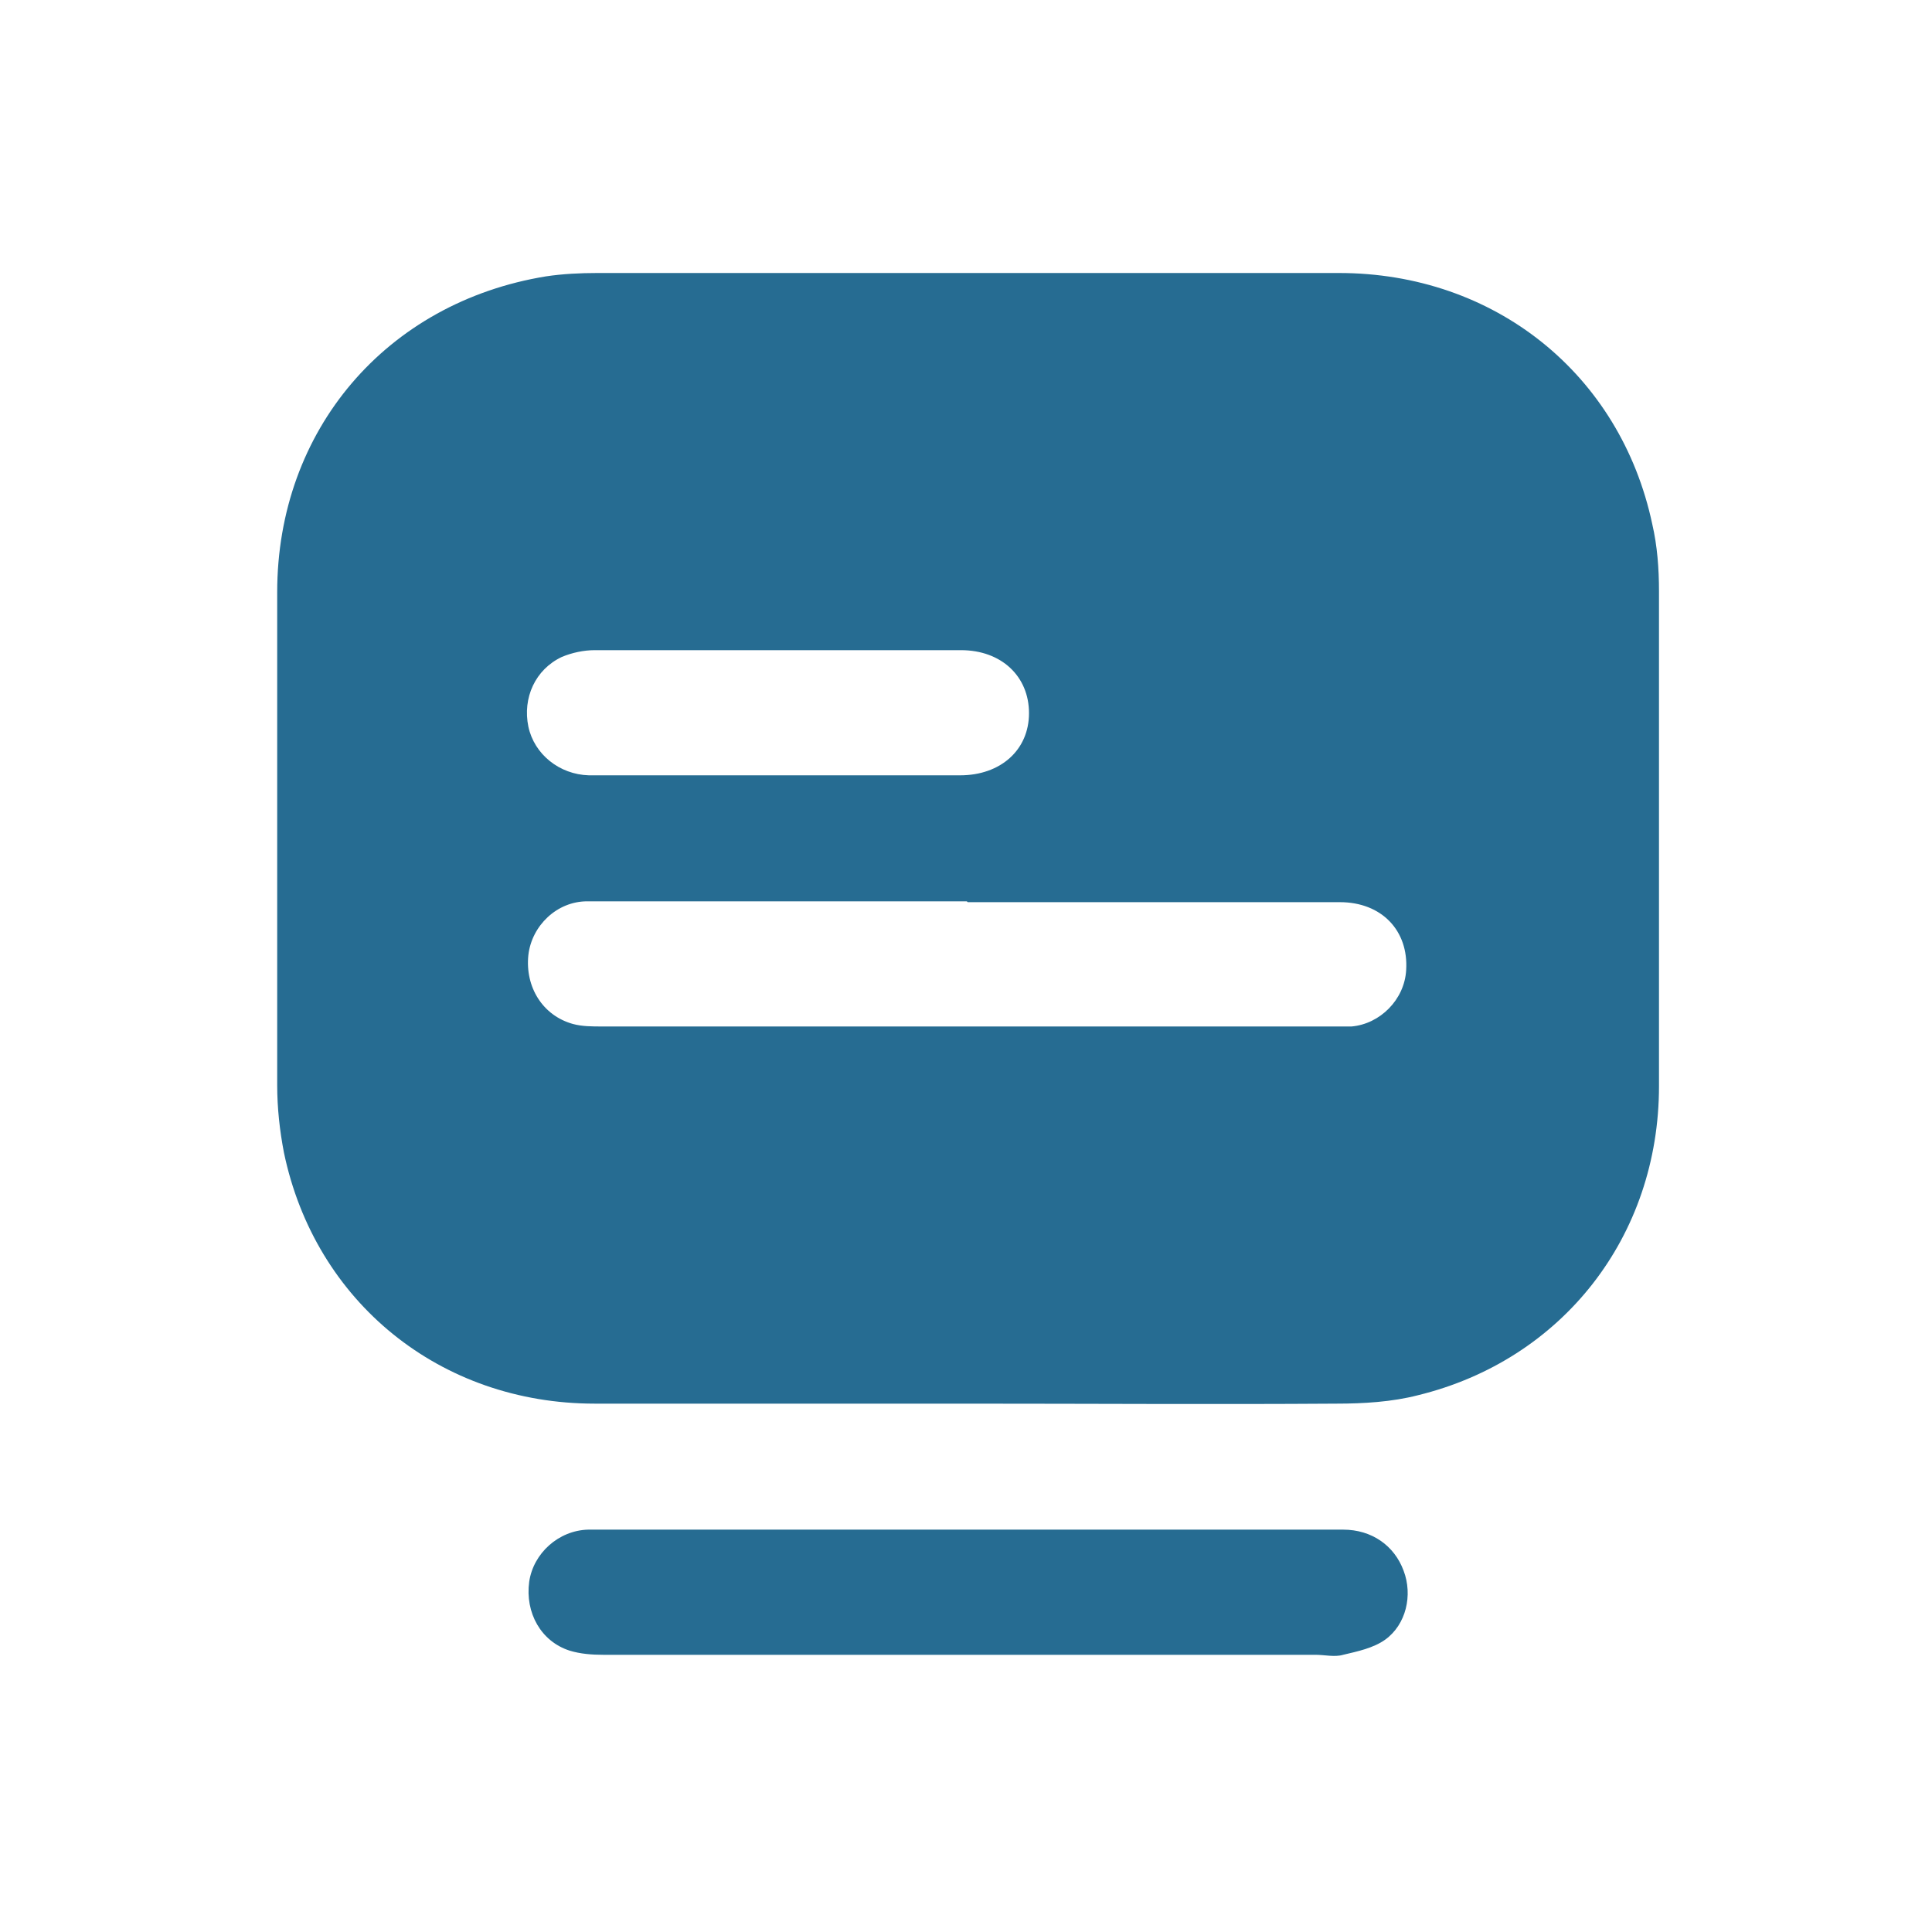
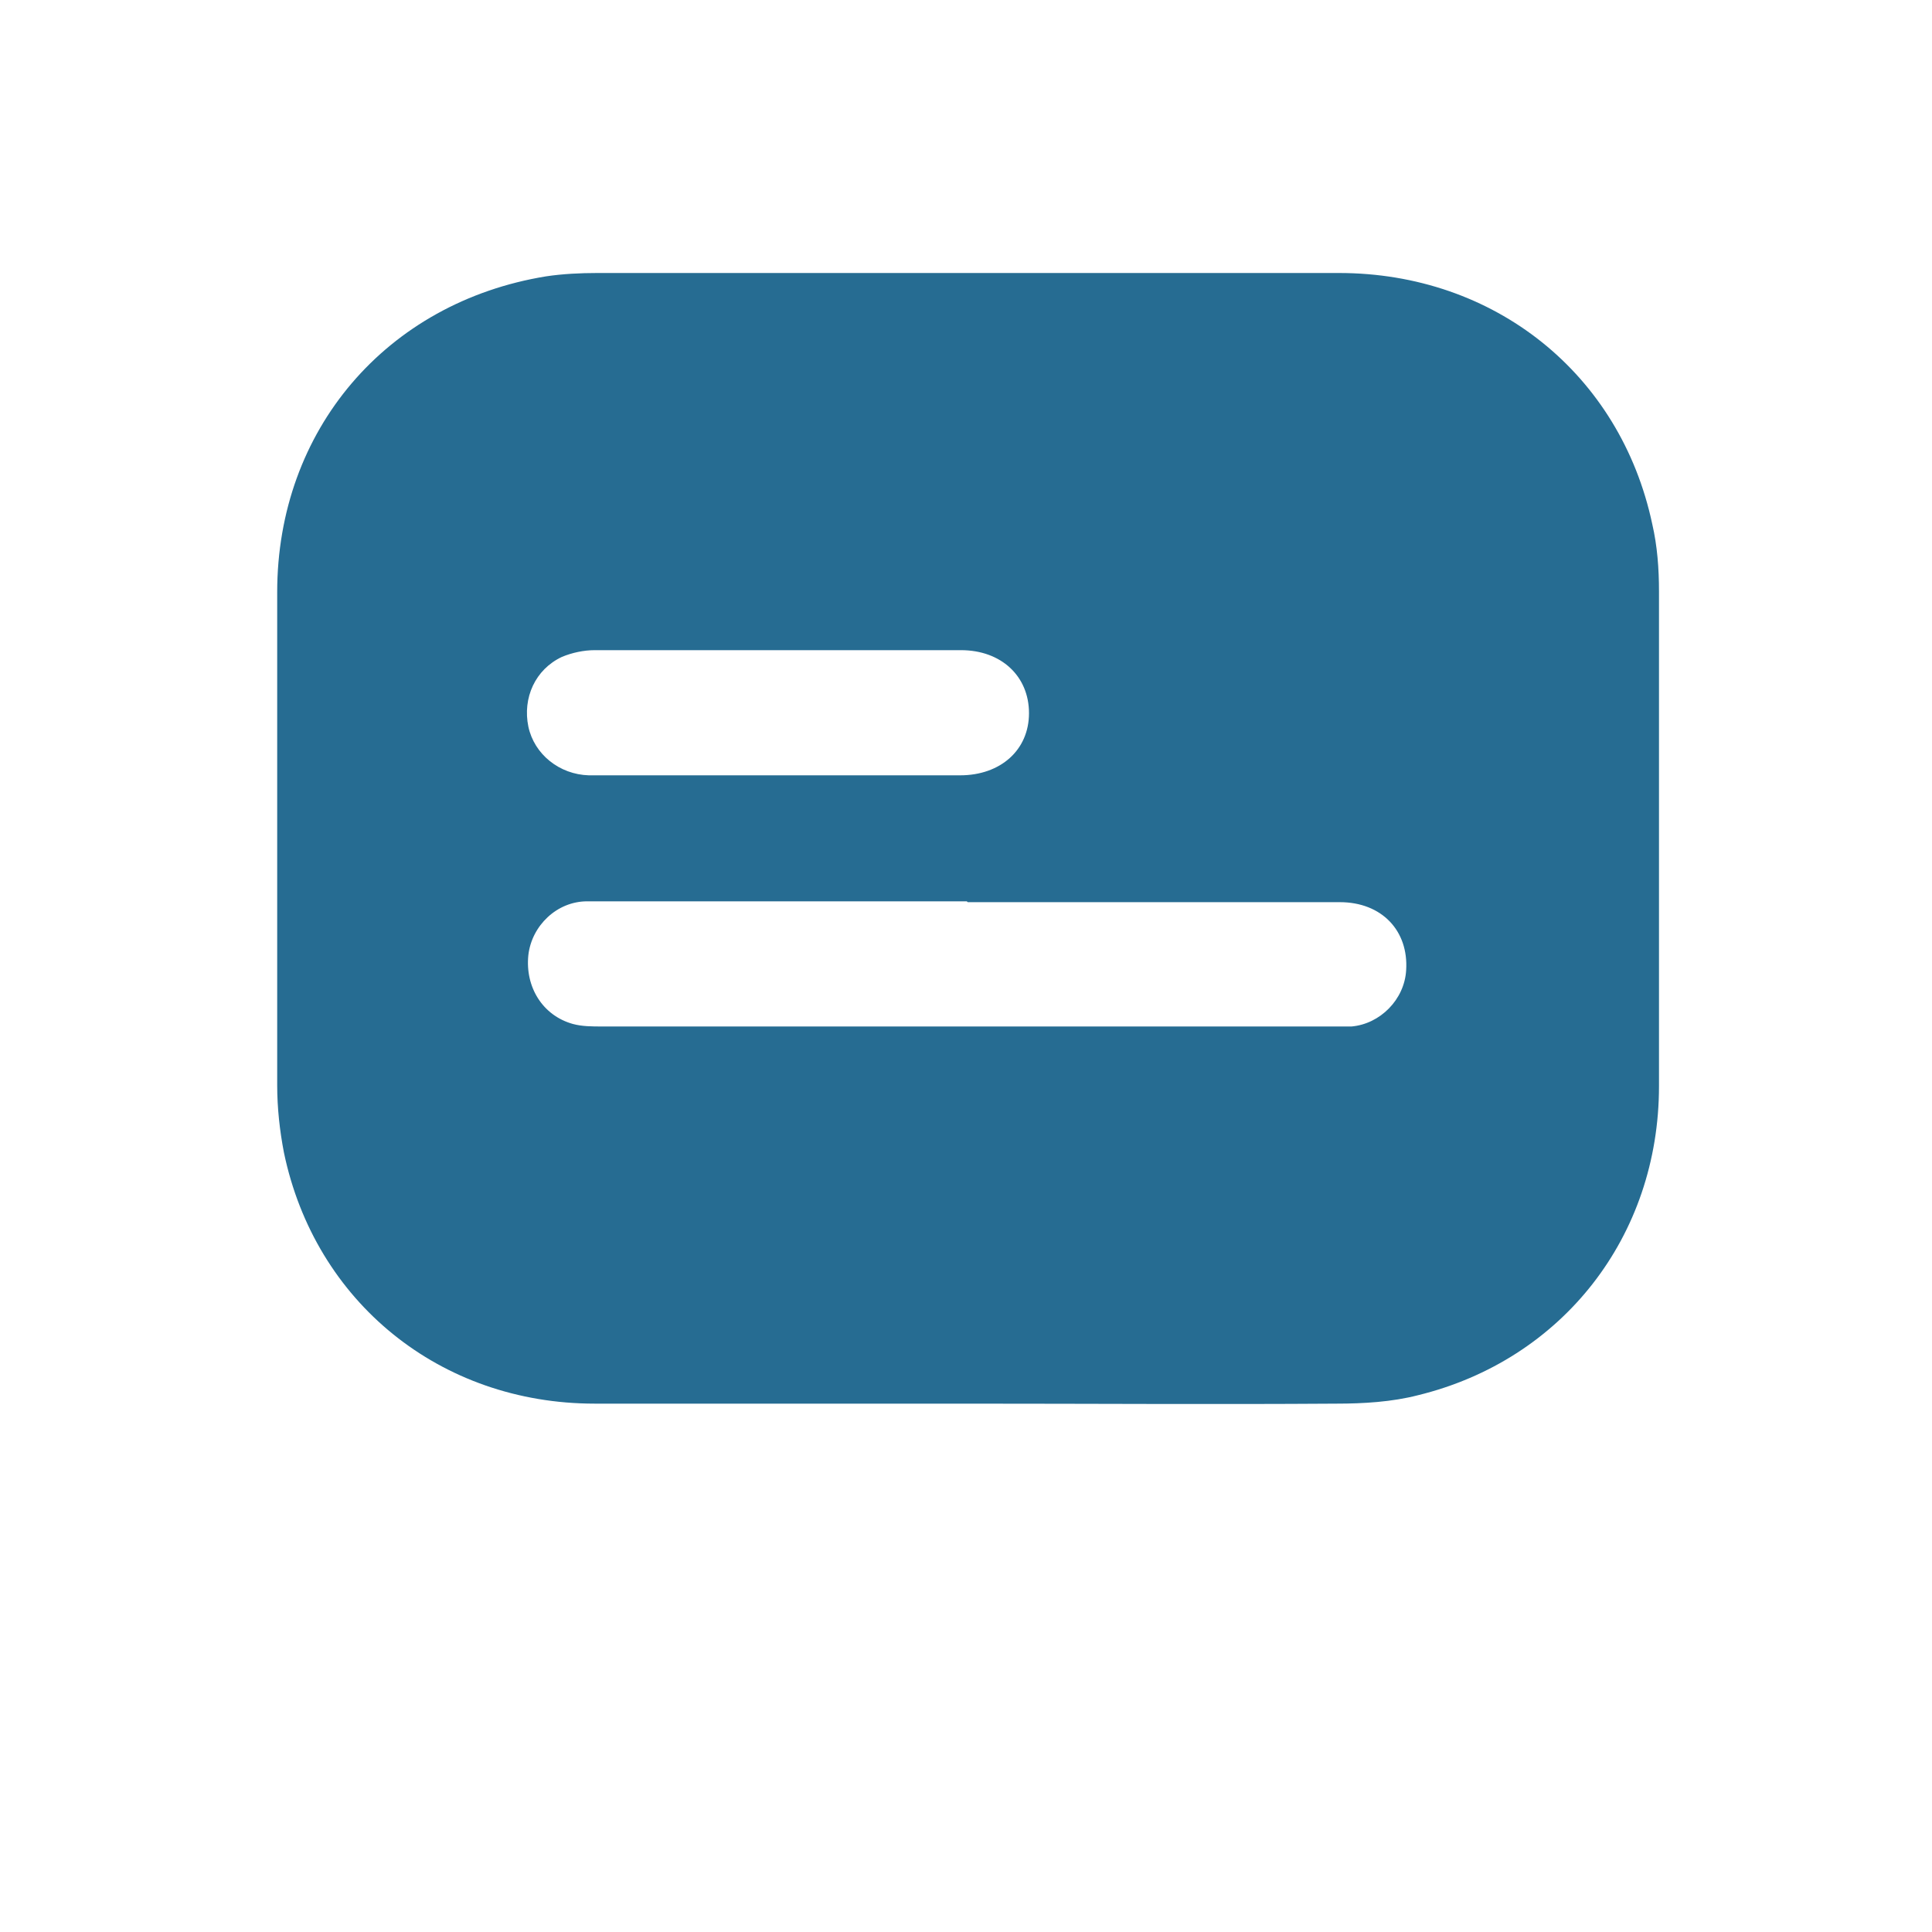
<svg xmlns="http://www.w3.org/2000/svg" id="Layer_1" data-name="Layer 1" viewBox="0 0 23 23">
  <defs>
    <style>
      .cls-1 {
        fill: #266c92;
        stroke-width: 0px;
      }
    </style>
  </defs>
-   <path class="cls-1" d="m11.51,16.71c-1.48,0-2.96,0-4.43,0-1.84,0-3.33-1.21-3.7-2.99-.05-.26-.08-.53-.08-.8,0-1.96,0-3.91,0-5.87,0-1.93,1.3-3.45,3.2-3.76.2-.03.41-.04.61-.04,2.94,0,5.89,0,8.83,0,1.85,0,3.35,1.2,3.73,2.99.06.26.08.53.08.8,0,1.96,0,3.93,0,5.89,0,1.79-1.15,3.26-2.87,3.68-.31.08-.65.1-.97.1-1.47.01-2.93,0-4.4,0Zm0-5.98c-.71,0-1.43,0-2.14,0-.79,0-1.59,0-2.38,0-.36,0-.66.29-.7.64-.04.38.17.72.53.82.11.03.23.03.35.03,2.9,0,5.8,0,8.69,0,.08,0,.15,0,.23,0,.34-.03.63-.32.65-.67.03-.47-.29-.81-.79-.81-1.48,0-2.96,0-4.43,0Zm-2.25-1.5c.72,0,1.45,0,2.17,0,.48,0,.82-.3.82-.74,0-.44-.33-.75-.81-.75-1.45,0-2.91,0-4.36,0-.13,0-.27.03-.39.08-.32.15-.47.49-.4.83.07.33.37.57.72.58.75,0,1.5,0,2.24,0Z" />
-   <path class="cls-1" d="m11.54,18.21c1.48,0,2.97,0,4.45,0,.34,0,.61.19.72.49.11.29.03.64-.22.82-.14.1-.33.14-.5.18-.1.03-.22,0-.33,0-2.83,0-5.66,0-8.48,0-.13,0-.27-.01-.4-.05-.34-.11-.53-.45-.48-.82.05-.34.35-.61.7-.62.06,0,.12,0,.18,0,1.45,0,2.91,0,4.36,0Z" />
+   <path class="cls-1" d="m11.51,16.71c-1.48,0-2.96,0-4.43,0-1.84,0-3.33-1.21-3.7-2.99-.05-.26-.08-.53-.08-.8,0-1.96,0-3.91,0-5.87,0-1.93,1.3-3.45,3.2-3.76.2-.03.41-.04.61-.04,2.94,0,5.89,0,8.83,0,1.85,0,3.35,1.2,3.73,2.99.06.26.08.53.08.8,0,1.96,0,3.93,0,5.89,0,1.79-1.15,3.26-2.87,3.68-.31.08-.65.1-.97.1-1.47.01-2.93,0-4.4,0m0-5.98c-.71,0-1.43,0-2.14,0-.79,0-1.59,0-2.38,0-.36,0-.66.29-.7.64-.04.38.17.72.53.82.11.03.23.03.35.03,2.9,0,5.8,0,8.69,0,.08,0,.15,0,.23,0,.34-.03.63-.32.65-.67.03-.47-.29-.81-.79-.81-1.48,0-2.96,0-4.43,0Zm-2.25-1.5c.72,0,1.45,0,2.17,0,.48,0,.82-.3.82-.74,0-.44-.33-.75-.81-.75-1.45,0-2.91,0-4.36,0-.13,0-.27.03-.39.08-.32.15-.47.49-.4.83.07.33.37.57.72.58.75,0,1.5,0,2.24,0Z" />
</svg>